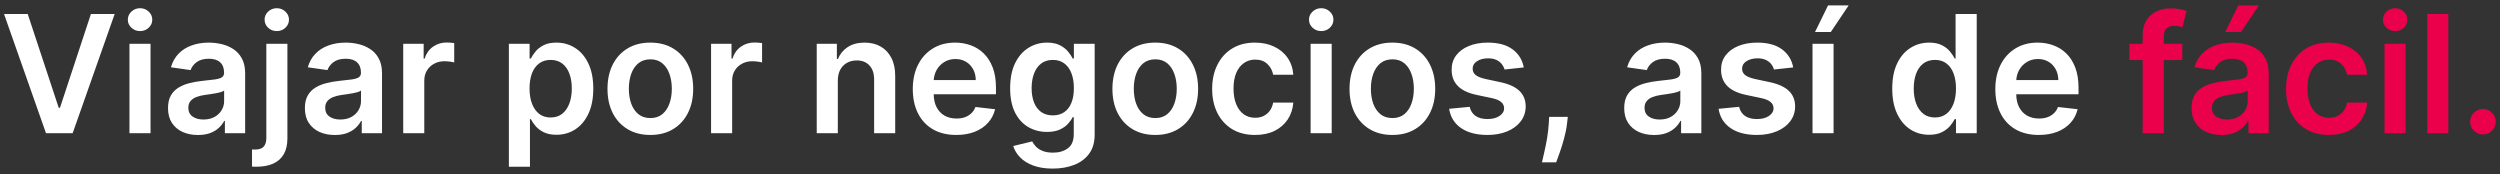
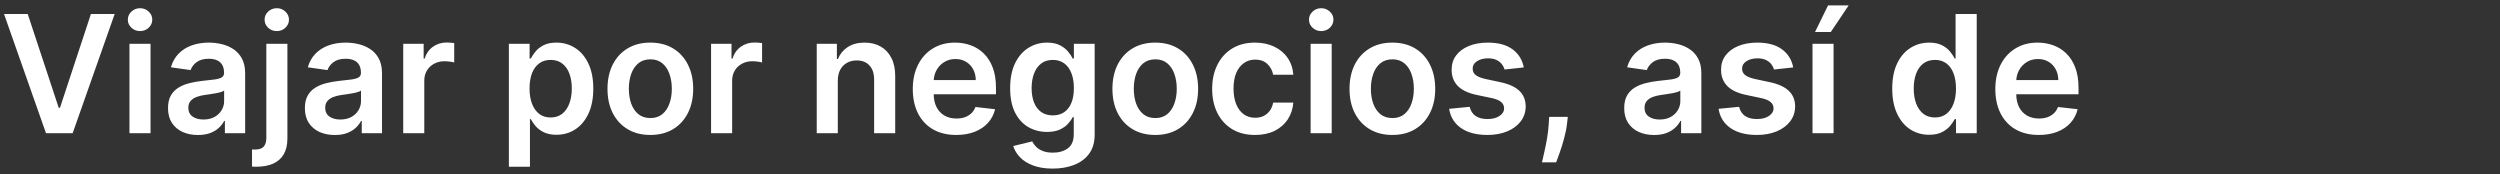
<svg xmlns="http://www.w3.org/2000/svg" width="244" height="17" viewBox="0 0 244 17" fill="none">
  <rect x="0" y="0" width="244" height="17" fill="#333333" stroke="none" />
  <path d="M2.705 1.364L5.733 10.523H5.852L8.875 1.364H11.193L7.091 13H4.489L0.392 1.364H2.705ZM12.635 13V4.273H14.692V13H12.635ZM13.669 3.034C13.343 3.034 13.063 2.926 12.828 2.71C12.593 2.491 12.476 2.227 12.476 1.92C12.476 1.61 12.593 1.347 12.828 1.131C13.063 0.911 13.343 0.801 13.669 0.801C13.999 0.801 14.279 0.911 14.51 1.131C14.745 1.347 14.862 1.61 14.862 1.92C14.862 2.227 14.745 2.491 14.51 2.71C14.279 2.926 13.999 3.034 13.669 3.034ZM19.318 13.176C18.765 13.176 18.267 13.078 17.824 12.881C17.384 12.68 17.036 12.384 16.778 11.994C16.525 11.604 16.398 11.123 16.398 10.551C16.398 10.059 16.489 9.652 16.671 9.33C16.852 9.008 17.1 8.75 17.415 8.557C17.729 8.364 18.083 8.218 18.477 8.119C18.875 8.017 19.286 7.943 19.71 7.898C20.222 7.845 20.636 7.797 20.954 7.756C21.273 7.71 21.504 7.642 21.648 7.551C21.796 7.456 21.869 7.311 21.869 7.114V7.08C21.869 6.652 21.742 6.32 21.489 6.085C21.235 5.85 20.869 5.733 20.392 5.733C19.888 5.733 19.489 5.843 19.193 6.062C18.901 6.282 18.704 6.542 18.602 6.841L16.682 6.568C16.833 6.038 17.083 5.595 17.432 5.239C17.78 4.879 18.206 4.61 18.71 4.432C19.214 4.25 19.771 4.159 20.381 4.159C20.801 4.159 21.22 4.208 21.636 4.307C22.053 4.405 22.434 4.568 22.778 4.795C23.123 5.019 23.4 5.324 23.608 5.71C23.82 6.097 23.926 6.58 23.926 7.159V13H21.949V11.801H21.881C21.756 12.044 21.579 12.271 21.352 12.483C21.129 12.691 20.847 12.86 20.506 12.989C20.169 13.114 19.773 13.176 19.318 13.176ZM19.852 11.665C20.265 11.665 20.623 11.583 20.926 11.421C21.229 11.254 21.462 11.034 21.625 10.761C21.792 10.489 21.875 10.191 21.875 9.869V8.841C21.811 8.894 21.701 8.943 21.546 8.989C21.394 9.034 21.224 9.074 21.034 9.108C20.845 9.142 20.657 9.172 20.472 9.199C20.286 9.225 20.125 9.248 19.989 9.267C19.682 9.309 19.407 9.377 19.165 9.472C18.922 9.566 18.731 9.699 18.591 9.869C18.451 10.036 18.381 10.252 18.381 10.517C18.381 10.896 18.519 11.182 18.796 11.375C19.072 11.568 19.424 11.665 19.852 11.665ZM25.994 4.273H28.051V13.5C28.051 14.129 27.932 14.648 27.693 15.057C27.454 15.466 27.11 15.771 26.659 15.972C26.208 16.172 25.661 16.273 25.017 16.273C24.941 16.273 24.871 16.271 24.807 16.267C24.742 16.267 24.672 16.265 24.597 16.261V14.585C24.653 14.589 24.704 14.591 24.75 14.591C24.796 14.595 24.843 14.597 24.892 14.597C25.286 14.597 25.568 14.5 25.739 14.307C25.909 14.117 25.994 13.839 25.994 13.472V4.273ZM27.017 3.034C26.688 3.034 26.405 2.926 26.171 2.71C25.939 2.491 25.824 2.227 25.824 1.92C25.824 1.61 25.939 1.347 26.171 1.131C26.405 0.911 26.688 0.801 27.017 0.801C27.343 0.801 27.621 0.911 27.852 1.131C28.087 1.347 28.204 1.61 28.204 1.92C28.204 2.227 28.087 2.491 27.852 2.71C27.621 2.926 27.343 3.034 27.017 3.034ZM32.678 13.176C32.124 13.176 31.626 13.078 31.183 12.881C30.744 12.68 30.395 12.384 30.138 11.994C29.884 11.604 29.757 11.123 29.757 10.551C29.757 10.059 29.848 9.652 30.03 9.33C30.212 9.008 30.46 8.75 30.774 8.557C31.088 8.364 31.443 8.218 31.837 8.119C32.234 8.017 32.645 7.943 33.07 7.898C33.581 7.845 33.996 7.797 34.314 7.756C34.632 7.71 34.863 7.642 35.007 7.551C35.155 7.456 35.229 7.311 35.229 7.114V7.08C35.229 6.652 35.102 6.32 34.848 6.085C34.594 5.85 34.229 5.733 33.751 5.733C33.248 5.733 32.848 5.843 32.553 6.062C32.261 6.282 32.064 6.542 31.962 6.841L30.041 6.568C30.193 6.038 30.443 5.595 30.791 5.239C31.14 4.879 31.566 4.61 32.07 4.432C32.573 4.25 33.13 4.159 33.74 4.159C34.16 4.159 34.579 4.208 34.996 4.307C35.412 4.405 35.793 4.568 36.138 4.795C36.483 5.019 36.759 5.324 36.967 5.71C37.179 6.097 37.285 6.58 37.285 7.159V13H35.308V11.801H35.24C35.115 12.044 34.939 12.271 34.712 12.483C34.488 12.691 34.206 12.86 33.865 12.989C33.528 13.114 33.132 13.176 32.678 13.176ZM33.212 11.665C33.624 11.665 33.983 11.583 34.285 11.421C34.589 11.254 34.822 11.034 34.984 10.761C35.151 10.489 35.234 10.191 35.234 9.869V8.841C35.17 8.894 35.06 8.943 34.905 8.989C34.753 9.034 34.583 9.074 34.394 9.108C34.204 9.142 34.017 9.172 33.831 9.199C33.645 9.225 33.484 9.248 33.348 9.267C33.041 9.309 32.767 9.377 32.524 9.472C32.282 9.566 32.09 9.699 31.95 9.869C31.81 10.036 31.74 10.252 31.74 10.517C31.74 10.896 31.878 11.182 32.155 11.375C32.431 11.568 32.784 11.665 33.212 11.665ZM39.354 13V4.273H41.348V5.727H41.439C41.598 5.223 41.871 4.835 42.257 4.562C42.647 4.286 43.092 4.148 43.592 4.148C43.706 4.148 43.833 4.153 43.973 4.165C44.117 4.172 44.236 4.186 44.331 4.205V6.097C44.244 6.066 44.106 6.04 43.916 6.017C43.731 5.991 43.551 5.977 43.376 5.977C43.001 5.977 42.664 6.059 42.365 6.222C42.07 6.381 41.837 6.602 41.666 6.886C41.496 7.17 41.41 7.498 41.41 7.869V13H39.354ZM49.666 16.273V4.273H51.689V5.716H51.808C51.914 5.504 52.064 5.278 52.257 5.04C52.45 4.797 52.712 4.591 53.041 4.42C53.371 4.246 53.791 4.159 54.303 4.159C54.977 4.159 55.585 4.331 56.126 4.676C56.672 5.017 57.104 5.523 57.422 6.193C57.744 6.86 57.905 7.678 57.905 8.648C57.905 9.606 57.748 10.421 57.433 11.091C57.119 11.761 56.691 12.273 56.149 12.625C55.608 12.977 54.994 13.153 54.308 13.153C53.808 13.153 53.394 13.07 53.064 12.903C52.734 12.737 52.469 12.536 52.269 12.301C52.072 12.062 51.918 11.837 51.808 11.625H51.723V16.273H49.666ZM51.683 8.636C51.683 9.201 51.763 9.695 51.922 10.119C52.085 10.544 52.318 10.875 52.621 11.114C52.928 11.348 53.299 11.466 53.734 11.466C54.189 11.466 54.57 11.345 54.876 11.102C55.183 10.856 55.414 10.521 55.57 10.097C55.729 9.669 55.808 9.182 55.808 8.636C55.808 8.095 55.731 7.614 55.575 7.193C55.42 6.773 55.189 6.443 54.882 6.205C54.575 5.966 54.193 5.847 53.734 5.847C53.295 5.847 52.922 5.962 52.615 6.193C52.308 6.424 52.075 6.748 51.916 7.165C51.761 7.581 51.683 8.072 51.683 8.636ZM63.473 13.171C62.621 13.171 61.882 12.983 61.257 12.608C60.632 12.233 60.147 11.708 59.803 11.034C59.462 10.36 59.291 9.572 59.291 8.67C59.291 7.769 59.462 6.979 59.803 6.301C60.147 5.623 60.632 5.097 61.257 4.722C61.882 4.347 62.621 4.159 63.473 4.159C64.325 4.159 65.064 4.347 65.689 4.722C66.314 5.097 66.797 5.623 67.138 6.301C67.483 6.979 67.655 7.769 67.655 8.67C67.655 9.572 67.483 10.36 67.138 11.034C66.797 11.708 66.314 12.233 65.689 12.608C65.064 12.983 64.325 13.171 63.473 13.171ZM63.484 11.523C63.947 11.523 64.333 11.396 64.644 11.142C64.954 10.884 65.185 10.54 65.337 10.108C65.492 9.676 65.57 9.195 65.57 8.665C65.57 8.131 65.492 7.648 65.337 7.216C65.185 6.78 64.954 6.434 64.644 6.176C64.333 5.919 63.947 5.79 63.484 5.79C63.011 5.79 62.617 5.919 62.303 6.176C61.992 6.434 61.759 6.78 61.604 7.216C61.452 7.648 61.376 8.131 61.376 8.665C61.376 9.195 61.452 9.676 61.604 10.108C61.759 10.54 61.992 10.884 62.303 11.142C62.617 11.396 63.011 11.523 63.484 11.523ZM69.401 13V4.273H71.395V5.727H71.486C71.645 5.223 71.918 4.835 72.304 4.562C72.694 4.286 73.139 4.148 73.639 4.148C73.753 4.148 73.88 4.153 74.02 4.165C74.164 4.172 74.283 4.186 74.378 4.205V6.097C74.291 6.066 74.153 6.04 73.963 6.017C73.778 5.991 73.597 5.977 73.423 5.977C73.048 5.977 72.711 6.059 72.412 6.222C72.117 6.381 71.883 6.602 71.713 6.886C71.543 7.17 71.457 7.498 71.457 7.869V13H69.401ZM81.77 7.886V13H79.713V4.273H81.679V5.756H81.781C81.982 5.267 82.302 4.879 82.742 4.591C83.185 4.303 83.732 4.159 84.383 4.159C84.986 4.159 85.51 4.288 85.957 4.545C86.408 4.803 86.757 5.176 87.003 5.665C87.253 6.153 87.376 6.746 87.372 7.443V13H85.315V7.761C85.315 7.178 85.164 6.722 84.861 6.392C84.562 6.062 84.147 5.898 83.617 5.898C83.257 5.898 82.937 5.977 82.656 6.136C82.38 6.292 82.162 6.517 82.003 6.812C81.847 7.108 81.77 7.466 81.77 7.886ZM93.327 13.171C92.452 13.171 91.696 12.989 91.06 12.625C90.427 12.258 89.94 11.739 89.599 11.068C89.258 10.394 89.088 9.6 89.088 8.688C89.088 7.79 89.258 7.002 89.599 6.324C89.944 5.642 90.425 5.112 91.043 4.733C91.66 4.35 92.385 4.159 93.219 4.159C93.757 4.159 94.264 4.246 94.742 4.42C95.222 4.591 95.647 4.856 96.014 5.216C96.385 5.576 96.677 6.034 96.889 6.591C97.101 7.144 97.207 7.803 97.207 8.568V9.199H90.054V7.812H95.236C95.232 7.419 95.147 7.068 94.98 6.761C94.813 6.451 94.581 6.206 94.281 6.028C93.986 5.85 93.641 5.761 93.247 5.761C92.827 5.761 92.457 5.864 92.139 6.068C91.821 6.269 91.573 6.534 91.395 6.864C91.221 7.189 91.132 7.547 91.128 7.938V9.148C91.128 9.655 91.221 10.091 91.406 10.454C91.592 10.814 91.851 11.091 92.185 11.284C92.518 11.473 92.908 11.568 93.355 11.568C93.654 11.568 93.925 11.527 94.168 11.443C94.41 11.356 94.62 11.229 94.798 11.062C94.976 10.896 95.111 10.689 95.202 10.443L97.122 10.659C97.001 11.167 96.77 11.61 96.429 11.989C96.092 12.364 95.66 12.655 95.133 12.864C94.607 13.068 94.005 13.171 93.327 13.171ZM102.743 16.454C102.004 16.454 101.37 16.354 100.839 16.153C100.309 15.956 99.883 15.691 99.561 15.358C99.239 15.025 99.016 14.655 98.891 14.25L100.743 13.801C100.826 13.972 100.947 14.14 101.107 14.307C101.266 14.477 101.48 14.617 101.749 14.727C102.021 14.841 102.364 14.898 102.777 14.898C103.36 14.898 103.843 14.756 104.226 14.472C104.608 14.191 104.8 13.729 104.8 13.085V11.432H104.697C104.591 11.644 104.436 11.862 104.232 12.085C104.031 12.309 103.764 12.496 103.43 12.648C103.101 12.799 102.686 12.875 102.186 12.875C101.516 12.875 100.908 12.718 100.362 12.403C99.82 12.085 99.389 11.612 99.067 10.983C98.749 10.35 98.59 9.559 98.59 8.608C98.59 7.65 98.749 6.841 99.067 6.182C99.389 5.519 99.822 5.017 100.368 4.676C100.913 4.331 101.521 4.159 102.192 4.159C102.703 4.159 103.124 4.246 103.453 4.42C103.786 4.591 104.052 4.797 104.249 5.04C104.446 5.278 104.595 5.504 104.697 5.716H104.811V4.273H106.839V13.142C106.839 13.888 106.661 14.506 106.305 14.994C105.949 15.483 105.463 15.848 104.845 16.091C104.228 16.333 103.527 16.454 102.743 16.454ZM102.76 11.261C103.196 11.261 103.567 11.155 103.874 10.943C104.18 10.731 104.413 10.426 104.572 10.028C104.732 9.631 104.811 9.153 104.811 8.597C104.811 8.047 104.732 7.566 104.572 7.153C104.417 6.741 104.186 6.42 103.879 6.193C103.576 5.962 103.203 5.847 102.76 5.847C102.302 5.847 101.919 5.966 101.612 6.205C101.305 6.443 101.074 6.771 100.919 7.188C100.764 7.6 100.686 8.07 100.686 8.597C100.686 9.131 100.764 9.598 100.919 10C101.078 10.398 101.311 10.708 101.618 10.932C101.929 11.152 102.309 11.261 102.76 11.261ZM112.754 13.171C111.902 13.171 111.163 12.983 110.538 12.608C109.913 12.233 109.429 11.708 109.084 11.034C108.743 10.36 108.572 9.572 108.572 8.67C108.572 7.769 108.743 6.979 109.084 6.301C109.429 5.623 109.913 5.097 110.538 4.722C111.163 4.347 111.902 4.159 112.754 4.159C113.607 4.159 114.345 4.347 114.97 4.722C115.595 5.097 116.078 5.623 116.419 6.301C116.764 6.979 116.936 7.769 116.936 8.67C116.936 9.572 116.764 10.36 116.419 11.034C116.078 11.708 115.595 12.233 114.97 12.608C114.345 12.983 113.607 13.171 112.754 13.171ZM112.766 11.523C113.228 11.523 113.614 11.396 113.925 11.142C114.235 10.884 114.466 10.54 114.618 10.108C114.773 9.676 114.851 9.195 114.851 8.665C114.851 8.131 114.773 7.648 114.618 7.216C114.466 6.78 114.235 6.434 113.925 6.176C113.614 5.919 113.228 5.79 112.766 5.79C112.292 5.79 111.898 5.919 111.584 6.176C111.273 6.434 111.04 6.78 110.885 7.216C110.733 7.648 110.658 8.131 110.658 8.665C110.658 9.195 110.733 9.676 110.885 10.108C111.04 10.54 111.273 10.884 111.584 11.142C111.898 11.396 112.292 11.523 112.766 11.523ZM122.489 13.171C121.617 13.171 120.869 12.979 120.244 12.597C119.623 12.214 119.144 11.686 118.807 11.011C118.473 10.333 118.307 9.553 118.307 8.67C118.307 7.784 118.477 7.002 118.818 6.324C119.159 5.642 119.64 5.112 120.261 4.733C120.886 4.35 121.625 4.159 122.477 4.159C123.186 4.159 123.813 4.29 124.358 4.551C124.907 4.809 125.345 5.174 125.67 5.648C125.996 6.117 126.182 6.667 126.227 7.295H124.261C124.182 6.875 123.992 6.525 123.693 6.244C123.398 5.96 123.002 5.818 122.506 5.818C122.085 5.818 121.716 5.932 121.398 6.159C121.08 6.383 120.831 6.705 120.653 7.125C120.479 7.545 120.392 8.049 120.392 8.636C120.392 9.231 120.479 9.742 120.653 10.171C120.828 10.595 121.072 10.922 121.386 11.153C121.705 11.381 122.078 11.494 122.506 11.494C122.809 11.494 123.08 11.438 123.318 11.324C123.561 11.206 123.763 11.038 123.926 10.818C124.089 10.598 124.201 10.331 124.261 10.017H126.227C126.178 10.634 125.996 11.182 125.682 11.659C125.367 12.133 124.939 12.504 124.398 12.773C123.856 13.038 123.22 13.171 122.489 13.171ZM127.916 13V4.273H129.973V13H127.916ZM128.95 3.034C128.625 3.034 128.344 2.926 128.109 2.71C127.875 2.491 127.757 2.227 127.757 1.92C127.757 1.61 127.875 1.347 128.109 1.131C128.344 0.911 128.625 0.801 128.95 0.801C129.28 0.801 129.56 0.911 129.791 1.131C130.026 1.347 130.143 1.61 130.143 1.92C130.143 2.227 130.026 2.491 129.791 2.71C129.56 2.926 129.28 3.034 128.95 3.034ZM135.895 13.171C135.043 13.171 134.304 12.983 133.679 12.608C133.054 12.233 132.569 11.708 132.224 11.034C131.884 10.36 131.713 9.572 131.713 8.67C131.713 7.769 131.884 6.979 132.224 6.301C132.569 5.623 133.054 5.097 133.679 4.722C134.304 4.347 135.043 4.159 135.895 4.159C136.747 4.159 137.486 4.347 138.111 4.722C138.736 5.097 139.219 5.623 139.56 6.301C139.904 6.979 140.077 7.769 140.077 8.67C140.077 9.572 139.904 10.36 139.56 11.034C139.219 11.708 138.736 12.233 138.111 12.608C137.486 12.983 136.747 13.171 135.895 13.171ZM135.906 11.523C136.368 11.523 136.755 11.396 137.065 11.142C137.376 10.884 137.607 10.54 137.759 10.108C137.914 9.676 137.991 9.195 137.991 8.665C137.991 8.131 137.914 7.648 137.759 7.216C137.607 6.78 137.376 6.434 137.065 6.176C136.755 5.919 136.368 5.79 135.906 5.79C135.433 5.79 135.039 5.919 134.724 6.176C134.414 6.434 134.181 6.78 134.026 7.216C133.874 7.648 133.798 8.131 133.798 8.665C133.798 9.195 133.874 9.676 134.026 10.108C134.181 10.54 134.414 10.884 134.724 11.142C135.039 11.396 135.433 11.523 135.906 11.523ZM148.72 6.58L146.845 6.784C146.792 6.595 146.699 6.417 146.567 6.25C146.438 6.083 146.264 5.949 146.044 5.847C145.824 5.744 145.555 5.693 145.237 5.693C144.809 5.693 144.449 5.786 144.158 5.972C143.87 6.157 143.728 6.398 143.732 6.693C143.728 6.947 143.821 7.153 144.01 7.312C144.203 7.472 144.521 7.602 144.964 7.705L146.453 8.023C147.279 8.201 147.893 8.483 148.294 8.869C148.699 9.256 148.904 9.761 148.908 10.386C148.904 10.936 148.743 11.421 148.425 11.841C148.11 12.258 147.673 12.583 147.112 12.818C146.552 13.053 145.908 13.171 145.18 13.171C144.112 13.171 143.252 12.947 142.601 12.5C141.949 12.049 141.561 11.422 141.436 10.619L143.442 10.426C143.533 10.82 143.726 11.117 144.021 11.318C144.317 11.519 144.701 11.619 145.175 11.619C145.663 11.619 146.055 11.519 146.351 11.318C146.65 11.117 146.8 10.869 146.8 10.574C146.8 10.324 146.703 10.117 146.51 9.955C146.321 9.792 146.025 9.667 145.624 9.58L144.135 9.267C143.298 9.093 142.679 8.799 142.277 8.386C141.875 7.97 141.677 7.443 141.68 6.807C141.677 6.269 141.822 5.803 142.118 5.409C142.417 5.011 142.832 4.705 143.362 4.489C143.896 4.269 144.512 4.159 145.209 4.159C146.232 4.159 147.036 4.377 147.624 4.812C148.214 5.248 148.58 5.837 148.72 6.58ZM153.018 11.409L152.945 12.034C152.892 12.511 152.797 12.996 152.661 13.489C152.528 13.985 152.388 14.441 152.24 14.858C152.092 15.275 151.973 15.602 151.882 15.841H150.496C150.549 15.61 150.621 15.296 150.712 14.898C150.806 14.5 150.897 14.053 150.984 13.557C151.071 13.061 151.13 12.557 151.161 12.046L151.2 11.409H153.018ZM161.443 13.176C160.89 13.176 160.392 13.078 159.949 12.881C159.509 12.68 159.161 12.384 158.903 11.994C158.65 11.604 158.523 11.123 158.523 10.551C158.523 10.059 158.614 9.652 158.795 9.33C158.977 9.008 159.225 8.75 159.54 8.557C159.854 8.364 160.208 8.218 160.602 8.119C161 8.017 161.411 7.943 161.835 7.898C162.347 7.845 162.761 7.797 163.08 7.756C163.398 7.71 163.629 7.642 163.773 7.551C163.92 7.456 163.994 7.311 163.994 7.114V7.08C163.994 6.652 163.867 6.32 163.614 6.085C163.36 5.85 162.994 5.733 162.517 5.733C162.013 5.733 161.614 5.843 161.318 6.062C161.027 6.282 160.83 6.542 160.727 6.841L158.807 6.568C158.958 6.038 159.208 5.595 159.557 5.239C159.905 4.879 160.331 4.61 160.835 4.432C161.339 4.25 161.896 4.159 162.506 4.159C162.926 4.159 163.345 4.208 163.761 4.307C164.178 4.405 164.559 4.568 164.903 4.795C165.248 5.019 165.525 5.324 165.733 5.71C165.945 6.097 166.051 6.58 166.051 7.159V13H164.074V11.801H164.006C163.881 12.044 163.705 12.271 163.477 12.483C163.254 12.691 162.972 12.86 162.631 12.989C162.294 13.114 161.898 13.176 161.443 13.176ZM161.977 11.665C162.39 11.665 162.748 11.583 163.051 11.421C163.354 11.254 163.587 11.034 163.75 10.761C163.917 10.489 164 10.191 164 9.869V8.841C163.936 8.894 163.826 8.943 163.67 8.989C163.519 9.034 163.348 9.074 163.159 9.108C162.97 9.142 162.782 9.172 162.597 9.199C162.411 9.225 162.25 9.248 162.114 9.267C161.807 9.309 161.532 9.377 161.29 9.472C161.047 9.566 160.856 9.699 160.716 9.869C160.576 10.036 160.506 10.252 160.506 10.517C160.506 10.896 160.644 11.182 160.92 11.375C161.197 11.568 161.549 11.665 161.977 11.665ZM175.017 6.58L173.142 6.784C173.089 6.595 172.996 6.417 172.864 6.25C172.735 6.083 172.561 5.949 172.341 5.847C172.121 5.744 171.852 5.693 171.534 5.693C171.106 5.693 170.746 5.786 170.455 5.972C170.167 6.157 170.025 6.398 170.028 6.693C170.025 6.947 170.117 7.153 170.307 7.312C170.5 7.472 170.818 7.602 171.261 7.705L172.75 8.023C173.576 8.201 174.189 8.483 174.591 8.869C174.996 9.256 175.201 9.761 175.205 10.386C175.201 10.936 175.04 11.421 174.722 11.841C174.407 12.258 173.97 12.583 173.409 12.818C172.848 13.053 172.205 13.171 171.477 13.171C170.409 13.171 169.549 12.947 168.898 12.5C168.246 12.049 167.858 11.422 167.733 10.619L169.739 10.426C169.83 10.82 170.023 11.117 170.318 11.318C170.614 11.519 170.998 11.619 171.472 11.619C171.96 11.619 172.352 11.519 172.648 11.318C172.947 11.117 173.097 10.869 173.097 10.574C173.097 10.324 173 10.117 172.807 9.955C172.617 9.792 172.322 9.667 171.92 9.58L170.432 9.267C169.595 9.093 168.975 8.799 168.574 8.386C168.172 7.97 167.973 7.443 167.977 6.807C167.973 6.269 168.119 5.803 168.415 5.409C168.714 5.011 169.129 4.705 169.659 4.489C170.193 4.269 170.809 4.159 171.506 4.159C172.528 4.159 173.333 4.377 173.92 4.812C174.511 5.248 174.877 5.837 175.017 6.58ZM176.901 13V4.273H178.957V13H176.901ZM177.145 3.125L178.418 0.528H180.429L178.685 3.125H177.145ZM188.28 13.153C187.594 13.153 186.981 12.977 186.439 12.625C185.897 12.273 185.469 11.761 185.155 11.091C184.84 10.421 184.683 9.606 184.683 8.648C184.683 7.678 184.842 6.86 185.161 6.193C185.482 5.523 185.916 5.017 186.462 4.676C187.007 4.331 187.615 4.159 188.286 4.159C188.797 4.159 189.217 4.246 189.547 4.42C189.876 4.591 190.138 4.797 190.331 5.04C190.524 5.278 190.674 5.504 190.78 5.716H190.865V1.364H192.928V13H190.905V11.625H190.78C190.674 11.837 190.52 12.062 190.32 12.301C190.119 12.536 189.854 12.737 189.524 12.903C189.195 13.07 188.78 13.153 188.28 13.153ZM188.854 11.466C189.289 11.466 189.661 11.348 189.967 11.114C190.274 10.875 190.507 10.544 190.666 10.119C190.825 9.695 190.905 9.201 190.905 8.636C190.905 8.072 190.825 7.581 190.666 7.165C190.511 6.748 190.28 6.424 189.973 6.193C189.67 5.962 189.297 5.847 188.854 5.847C188.395 5.847 188.013 5.966 187.706 6.205C187.399 6.443 187.168 6.773 187.013 7.193C186.857 7.614 186.78 8.095 186.78 8.636C186.78 9.182 186.857 9.669 187.013 10.097C187.172 10.521 187.405 10.856 187.712 11.102C188.022 11.345 188.403 11.466 188.854 11.466ZM198.983 13.171C198.108 13.171 197.352 12.989 196.716 12.625C196.083 12.258 195.597 11.739 195.256 11.068C194.915 10.394 194.744 9.6 194.744 8.688C194.744 7.79 194.915 7.002 195.256 6.324C195.6 5.642 196.081 5.112 196.699 4.733C197.316 4.35 198.042 4.159 198.875 4.159C199.413 4.159 199.92 4.246 200.398 4.42C200.879 4.591 201.303 4.856 201.67 5.216C202.042 5.576 202.333 6.034 202.545 6.591C202.758 7.144 202.864 7.803 202.864 8.568V9.199H195.71V7.812H200.892C200.888 7.419 200.803 7.068 200.636 6.761C200.47 6.451 200.237 6.206 199.938 6.028C199.642 5.85 199.297 5.761 198.903 5.761C198.483 5.761 198.114 5.864 197.795 6.068C197.477 6.269 197.229 6.534 197.051 6.864C196.877 7.189 196.788 7.547 196.784 7.938V9.148C196.784 9.655 196.877 10.091 197.062 10.454C197.248 10.814 197.508 11.091 197.841 11.284C198.174 11.473 198.564 11.568 199.011 11.568C199.311 11.568 199.581 11.527 199.824 11.443C200.066 11.356 200.277 11.229 200.455 11.062C200.633 10.896 200.767 10.689 200.858 10.443L202.778 10.659C202.657 11.167 202.426 11.61 202.085 11.989C201.748 12.364 201.316 12.655 200.79 12.864C200.263 13.068 199.661 13.171 198.983 13.171Z" fill="white" />
-   <path d="M212.993 4.273V5.864H207.834V4.273H212.993ZM209.124 13V3.449C209.124 2.862 209.245 2.373 209.487 1.983C209.733 1.593 210.063 1.301 210.476 1.108C210.889 0.915 211.347 0.818 211.851 0.818C212.207 0.818 212.523 0.847 212.8 0.903C213.076 0.96 213.281 1.011 213.413 1.057L213.004 2.648C212.917 2.621 212.807 2.595 212.675 2.568C212.542 2.538 212.394 2.523 212.232 2.523C211.849 2.523 211.578 2.616 211.419 2.801C211.264 2.983 211.186 3.244 211.186 3.585V13H209.124ZM216.818 13.176C216.265 13.176 215.767 13.078 215.324 12.881C214.884 12.68 214.536 12.384 214.278 11.994C214.025 11.604 213.898 11.123 213.898 10.551C213.898 10.059 213.989 9.652 214.17 9.33C214.352 9.008 214.6 8.75 214.915 8.557C215.229 8.364 215.583 8.218 215.977 8.119C216.375 8.017 216.786 7.943 217.21 7.898C217.722 7.845 218.136 7.797 218.455 7.756C218.773 7.71 219.004 7.642 219.148 7.551C219.295 7.456 219.369 7.311 219.369 7.114V7.08C219.369 6.652 219.242 6.32 218.989 6.085C218.735 5.85 218.369 5.733 217.892 5.733C217.388 5.733 216.989 5.843 216.693 6.062C216.402 6.282 216.205 6.542 216.102 6.841L214.182 6.568C214.333 6.038 214.583 5.595 214.932 5.239C215.28 4.879 215.706 4.61 216.21 4.432C216.714 4.25 217.271 4.159 217.881 4.159C218.301 4.159 218.72 4.208 219.136 4.307C219.553 4.405 219.934 4.568 220.278 4.795C220.623 5.019 220.9 5.324 221.108 5.71C221.32 6.097 221.426 6.58 221.426 7.159V13H219.449V11.801H219.381C219.256 12.044 219.08 12.271 218.852 12.483C218.629 12.691 218.347 12.86 218.006 12.989C217.669 13.114 217.273 13.176 216.818 13.176ZM217.352 11.665C217.765 11.665 218.123 11.583 218.426 11.421C218.729 11.254 218.962 11.034 219.125 10.761C219.292 10.489 219.375 10.191 219.375 9.869V8.841C219.311 8.894 219.201 8.943 219.045 8.989C218.894 9.034 218.723 9.074 218.534 9.108C218.345 9.142 218.157 9.172 217.972 9.199C217.786 9.225 217.625 9.248 217.489 9.267C217.182 9.309 216.907 9.377 216.665 9.472C216.422 9.566 216.231 9.699 216.091 9.869C215.951 10.036 215.881 10.252 215.881 10.517C215.881 10.896 216.019 11.182 216.295 11.375C216.572 11.568 216.924 11.665 217.352 11.665ZM217.182 3.125L218.455 0.528H220.466L218.722 3.125H217.182ZM227.301 13.171C226.43 13.171 225.682 12.979 225.057 12.597C224.436 12.214 223.956 11.686 223.619 11.011C223.286 10.333 223.119 9.553 223.119 8.67C223.119 7.784 223.29 7.002 223.631 6.324C223.972 5.642 224.453 5.112 225.074 4.733C225.699 4.35 226.438 4.159 227.29 4.159C227.998 4.159 228.625 4.29 229.17 4.551C229.72 4.809 230.157 5.174 230.483 5.648C230.809 6.117 230.994 6.667 231.04 7.295H229.074C228.994 6.875 228.805 6.525 228.506 6.244C228.21 5.96 227.814 5.818 227.318 5.818C226.898 5.818 226.528 5.932 226.21 6.159C225.892 6.383 225.644 6.705 225.466 7.125C225.292 7.545 225.205 8.049 225.205 8.636C225.205 9.231 225.292 9.742 225.466 10.171C225.64 10.595 225.884 10.922 226.199 11.153C226.517 11.381 226.89 11.494 227.318 11.494C227.621 11.494 227.892 11.438 228.131 11.324C228.373 11.206 228.576 11.038 228.739 10.818C228.902 10.598 229.013 10.331 229.074 10.017H231.04C230.991 10.634 230.809 11.182 230.494 11.659C230.18 12.133 229.752 12.504 229.21 12.773C228.669 13.038 228.032 13.171 227.301 13.171ZM232.729 13V4.273H234.786V13H232.729ZM233.763 3.034C233.437 3.034 233.157 2.926 232.922 2.71C232.687 2.491 232.57 2.227 232.57 1.92C232.57 1.61 232.687 1.347 232.922 1.131C233.157 0.911 233.437 0.801 233.763 0.801C234.092 0.801 234.373 0.911 234.604 1.131C234.839 1.347 234.956 1.61 234.956 1.92C234.956 2.227 234.839 2.491 234.604 2.71C234.373 2.926 234.092 3.034 233.763 3.034ZM238.957 1.364V13H236.901V1.364H238.957ZM242.339 13.125C241.995 13.125 241.699 13.004 241.453 12.761C241.207 12.519 241.086 12.223 241.089 11.875C241.086 11.534 241.207 11.242 241.453 11C241.699 10.758 241.995 10.636 242.339 10.636C242.673 10.636 242.963 10.758 243.209 11C243.459 11.242 243.586 11.534 243.589 11.875C243.586 12.106 243.525 12.316 243.408 12.506C243.294 12.695 243.143 12.847 242.953 12.96C242.768 13.07 242.563 13.125 242.339 13.125Z" fill="#EB004B" />
</svg>